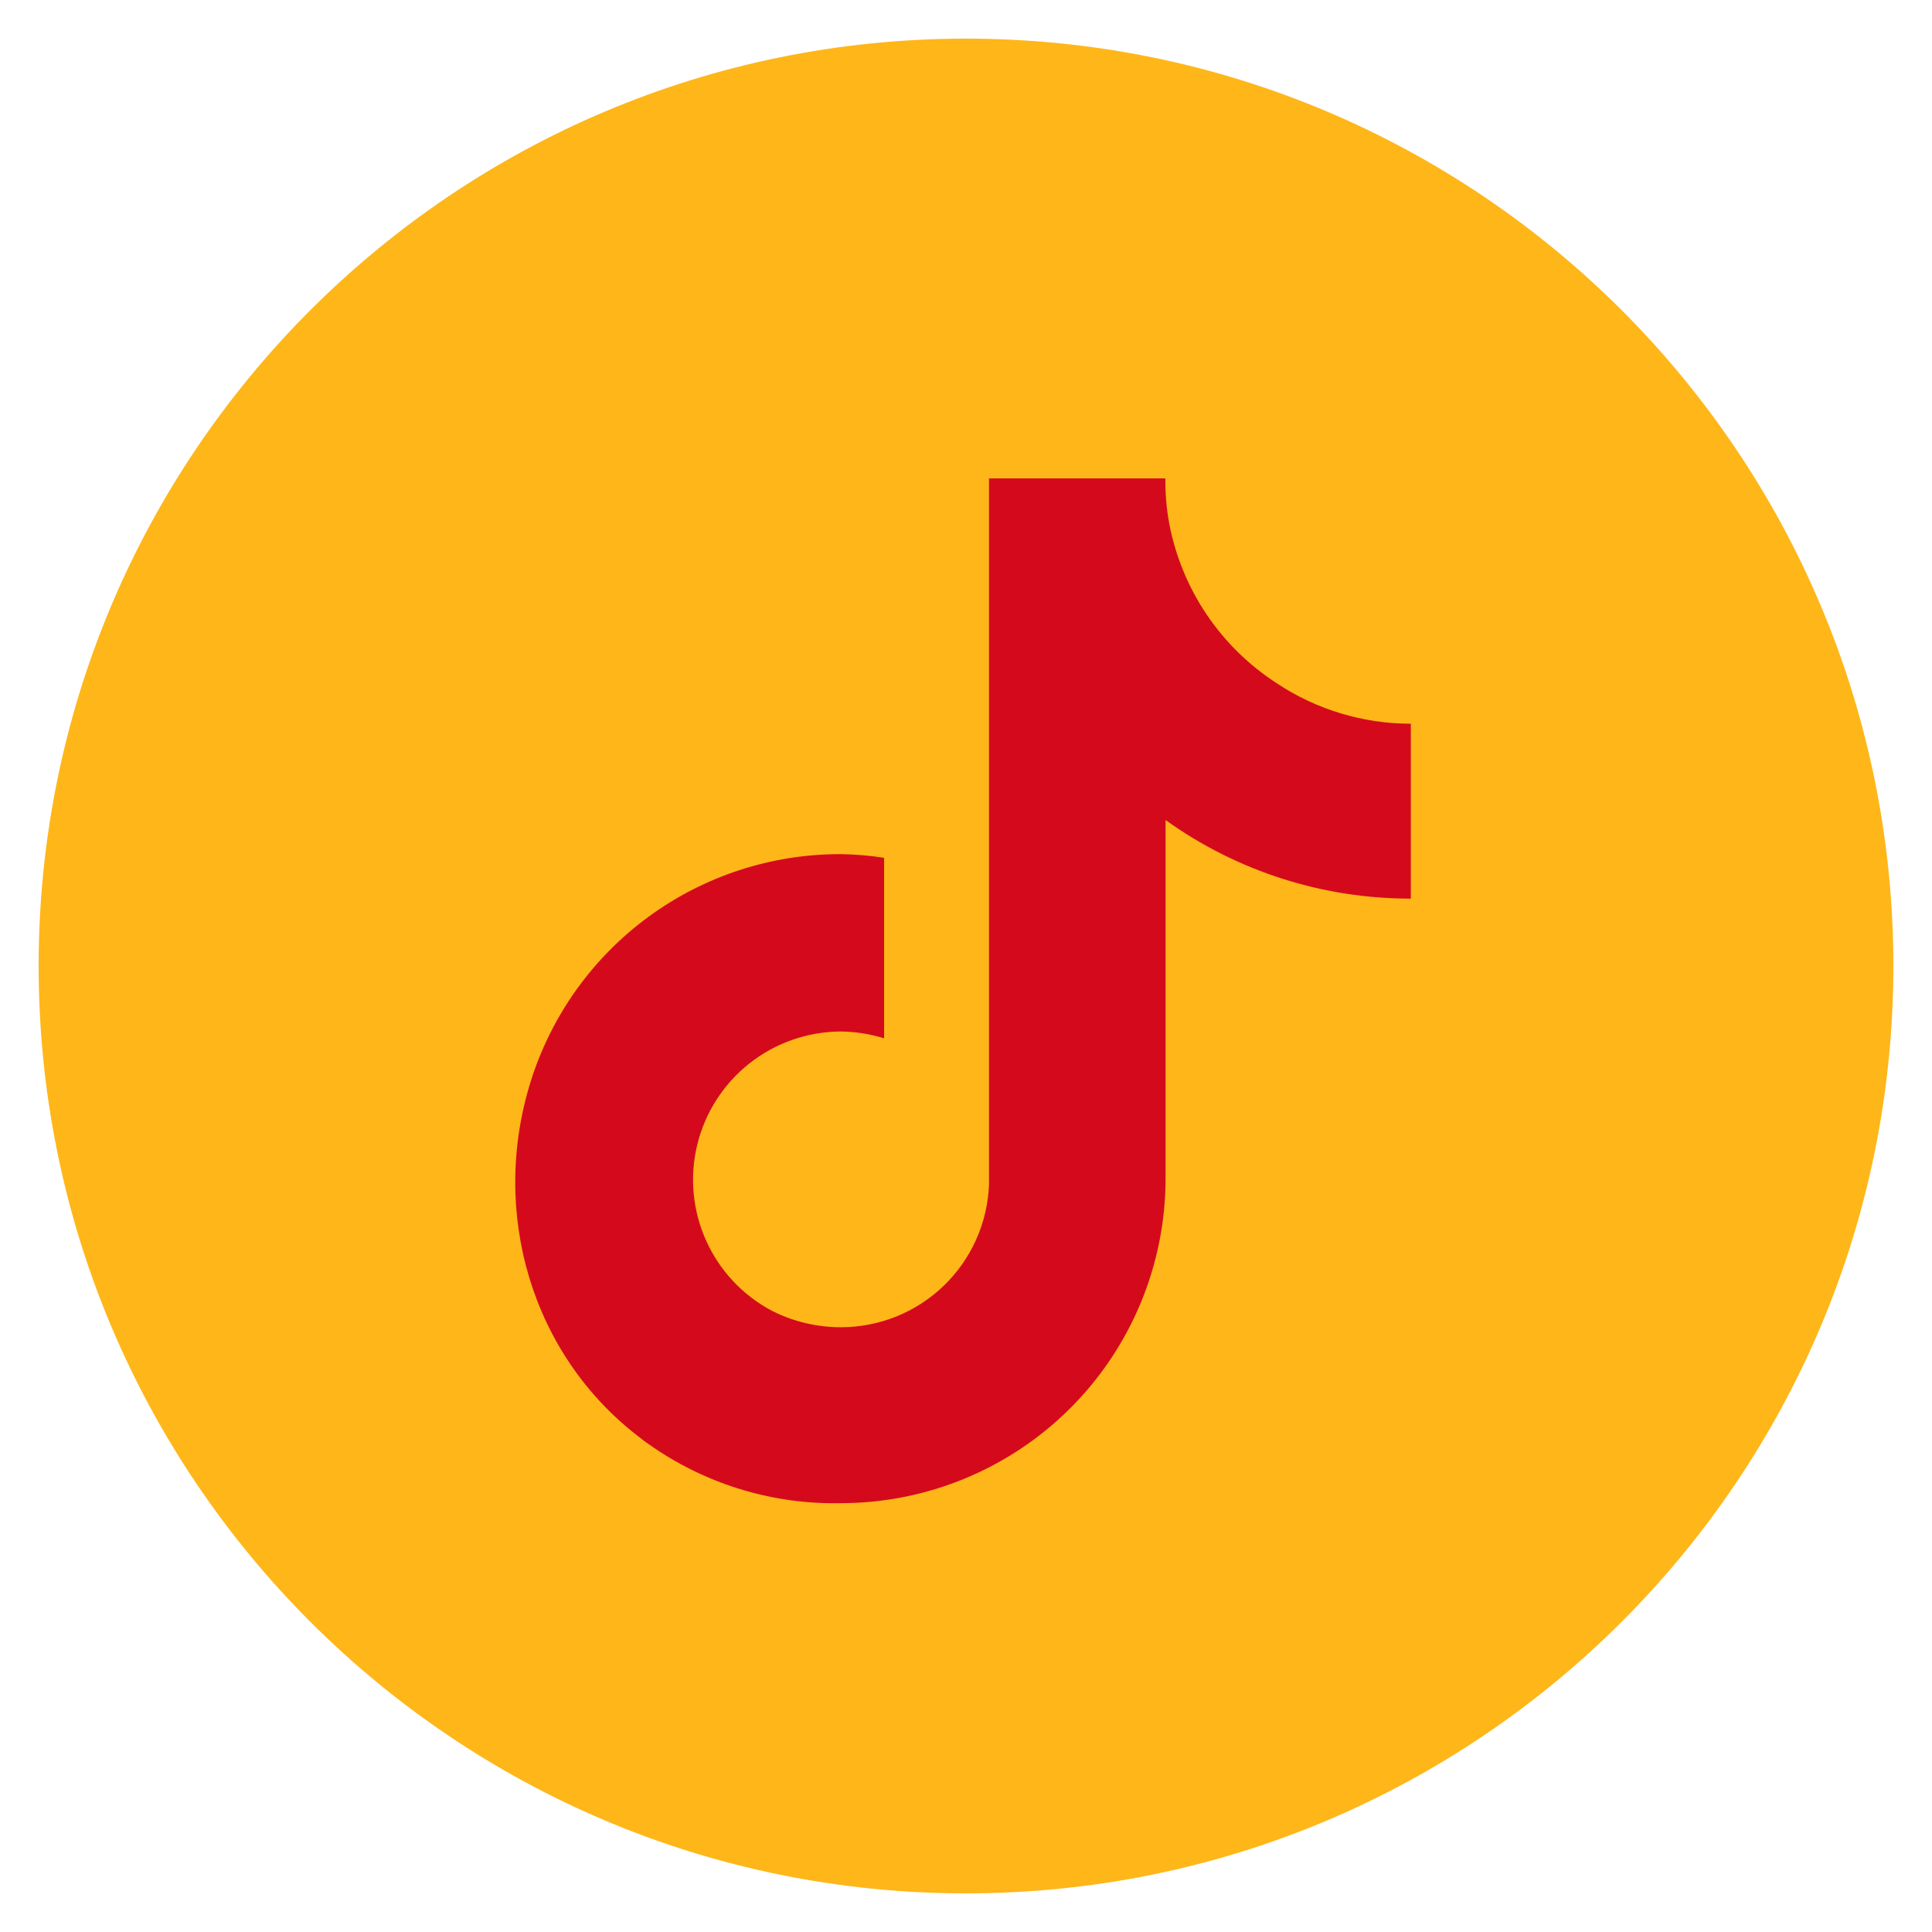
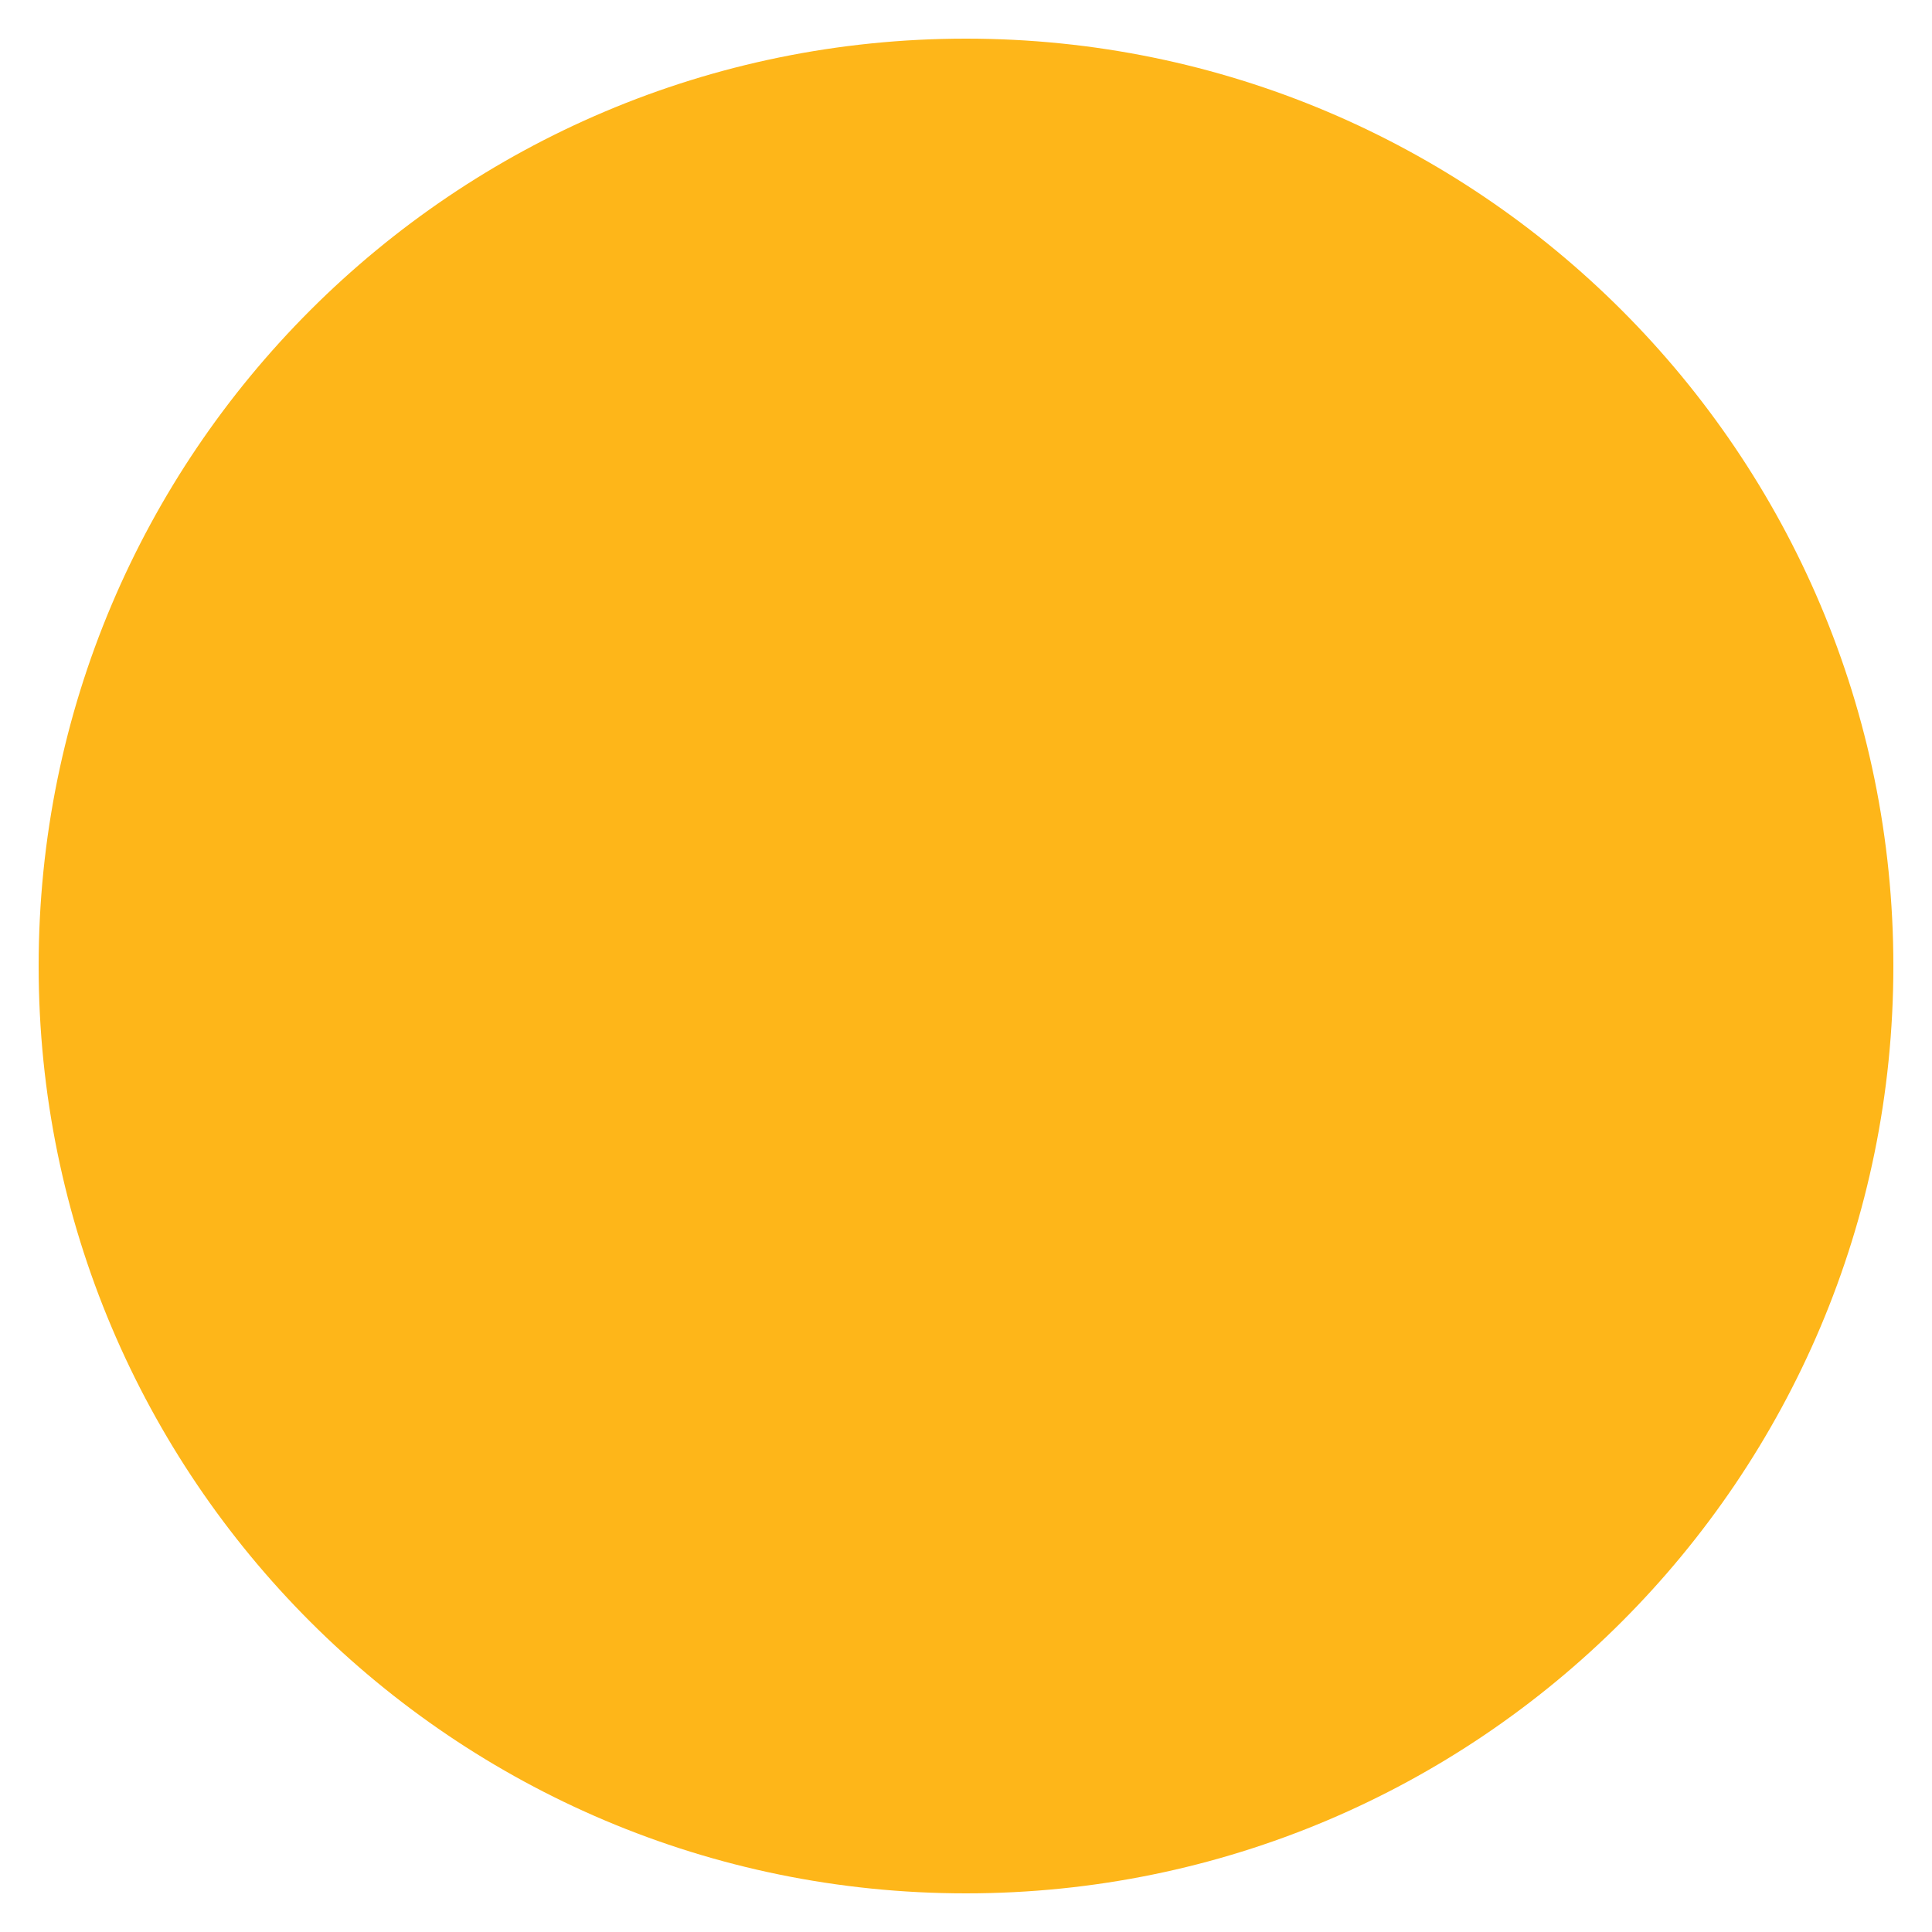
<svg xmlns="http://www.w3.org/2000/svg" width="50" height="50" viewBox="0 0 50 50" fill="none">
  <path d="M25 49C38.255 49 49 38.255 49 25C49 11.745 38.255 1 25 1C11.745 1 1 11.745 1 25C1 38.255 11.745 49 25 49Z" fill="#FEB619" />
-   <path d="M33.047 17.686C32.323 17.219 31.703 16.61 31.223 15.896C30.743 15.181 30.414 14.376 30.256 13.53C30.188 13.151 30.156 12.766 30.16 12.381H25.595V30.653C25.559 31.645 25.14 32.584 24.426 33.273C23.713 33.962 22.759 34.348 21.767 34.349C21.147 34.35 20.535 34.205 19.981 33.925C19.225 33.526 18.624 32.886 18.274 32.106C17.923 31.326 17.843 30.452 18.046 29.621C18.249 28.791 18.724 28.052 19.394 27.522C20.065 26.992 20.894 26.701 21.749 26.695C22.133 26.698 22.515 26.758 22.881 26.872V22.2C22.51 22.142 22.134 22.11 21.758 22.105C19.971 22.101 18.229 22.668 16.786 23.724C15.344 24.78 14.276 26.269 13.739 27.974C12.672 31.363 13.751 35.072 16.56 37.205C16.7 37.321 16.809 37.388 16.939 37.479C18.36 38.44 20.044 38.937 21.758 38.902C23.985 38.902 26.12 38.019 27.696 36.447C29.272 34.874 30.16 32.74 30.165 30.514V21.223C32.015 22.549 34.235 23.26 36.512 23.256V18.73C35.279 18.73 34.074 18.367 33.047 17.686Z" fill="#D40A1C" />
</svg>